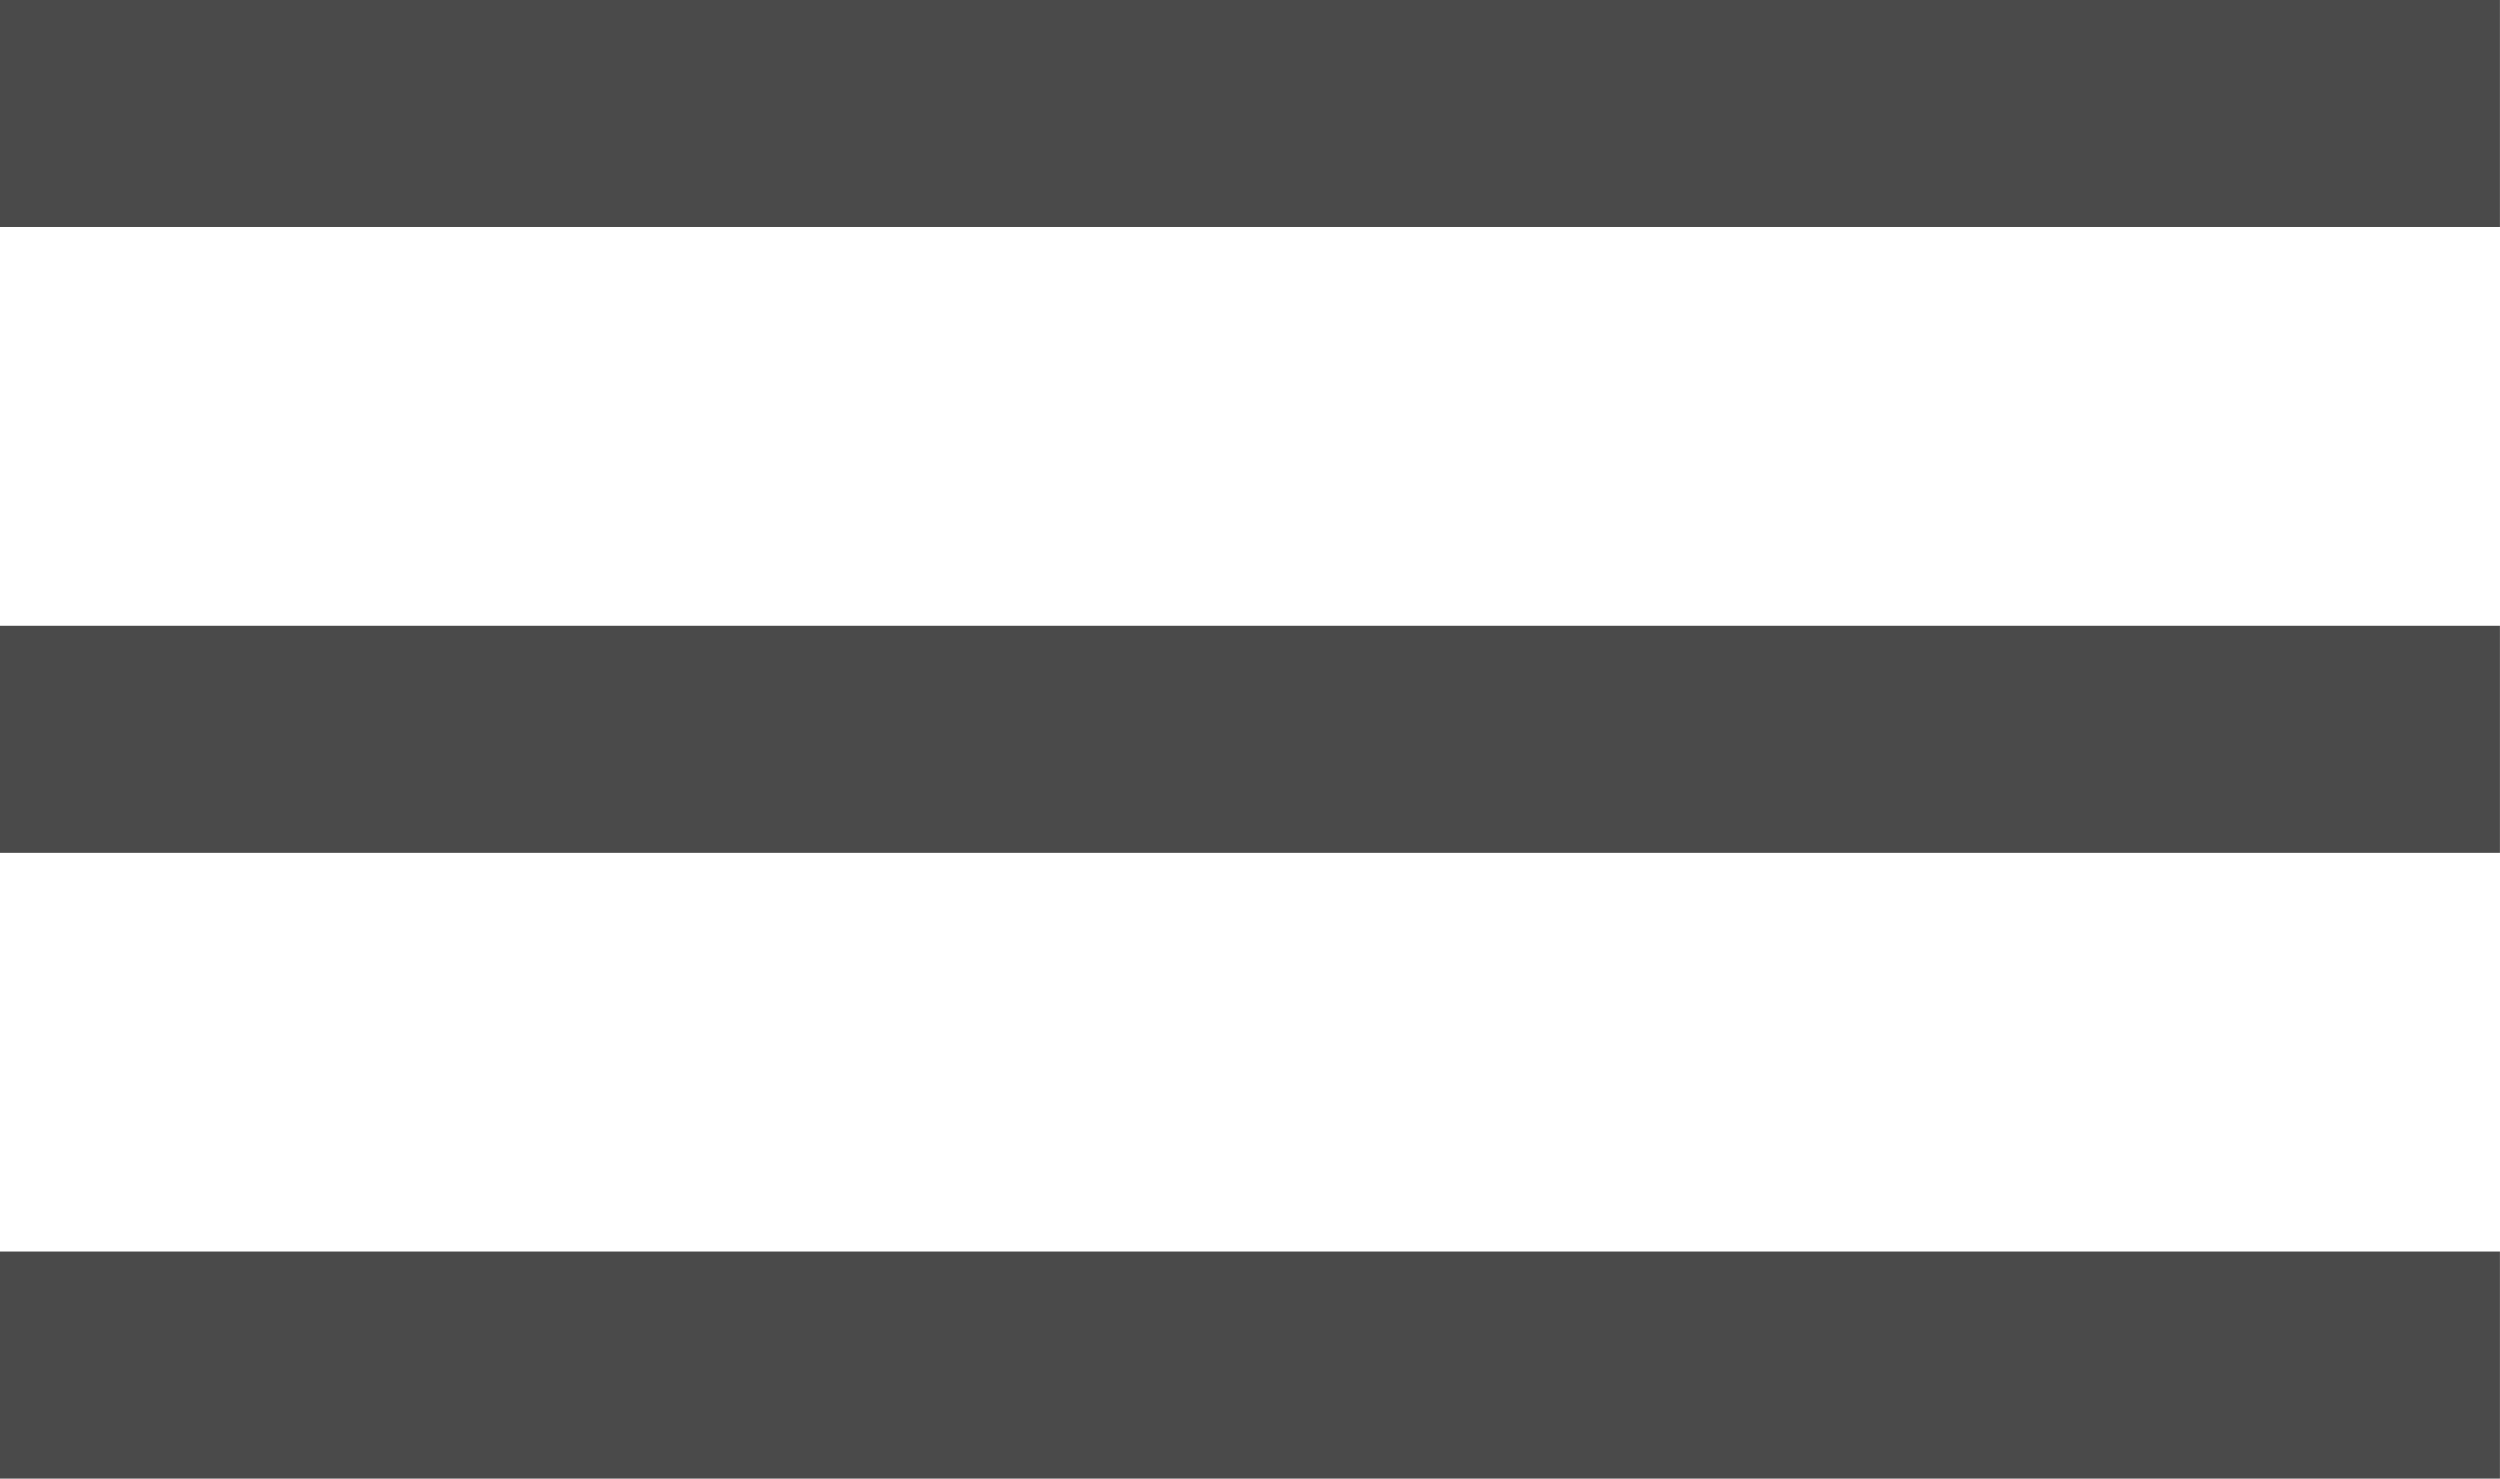
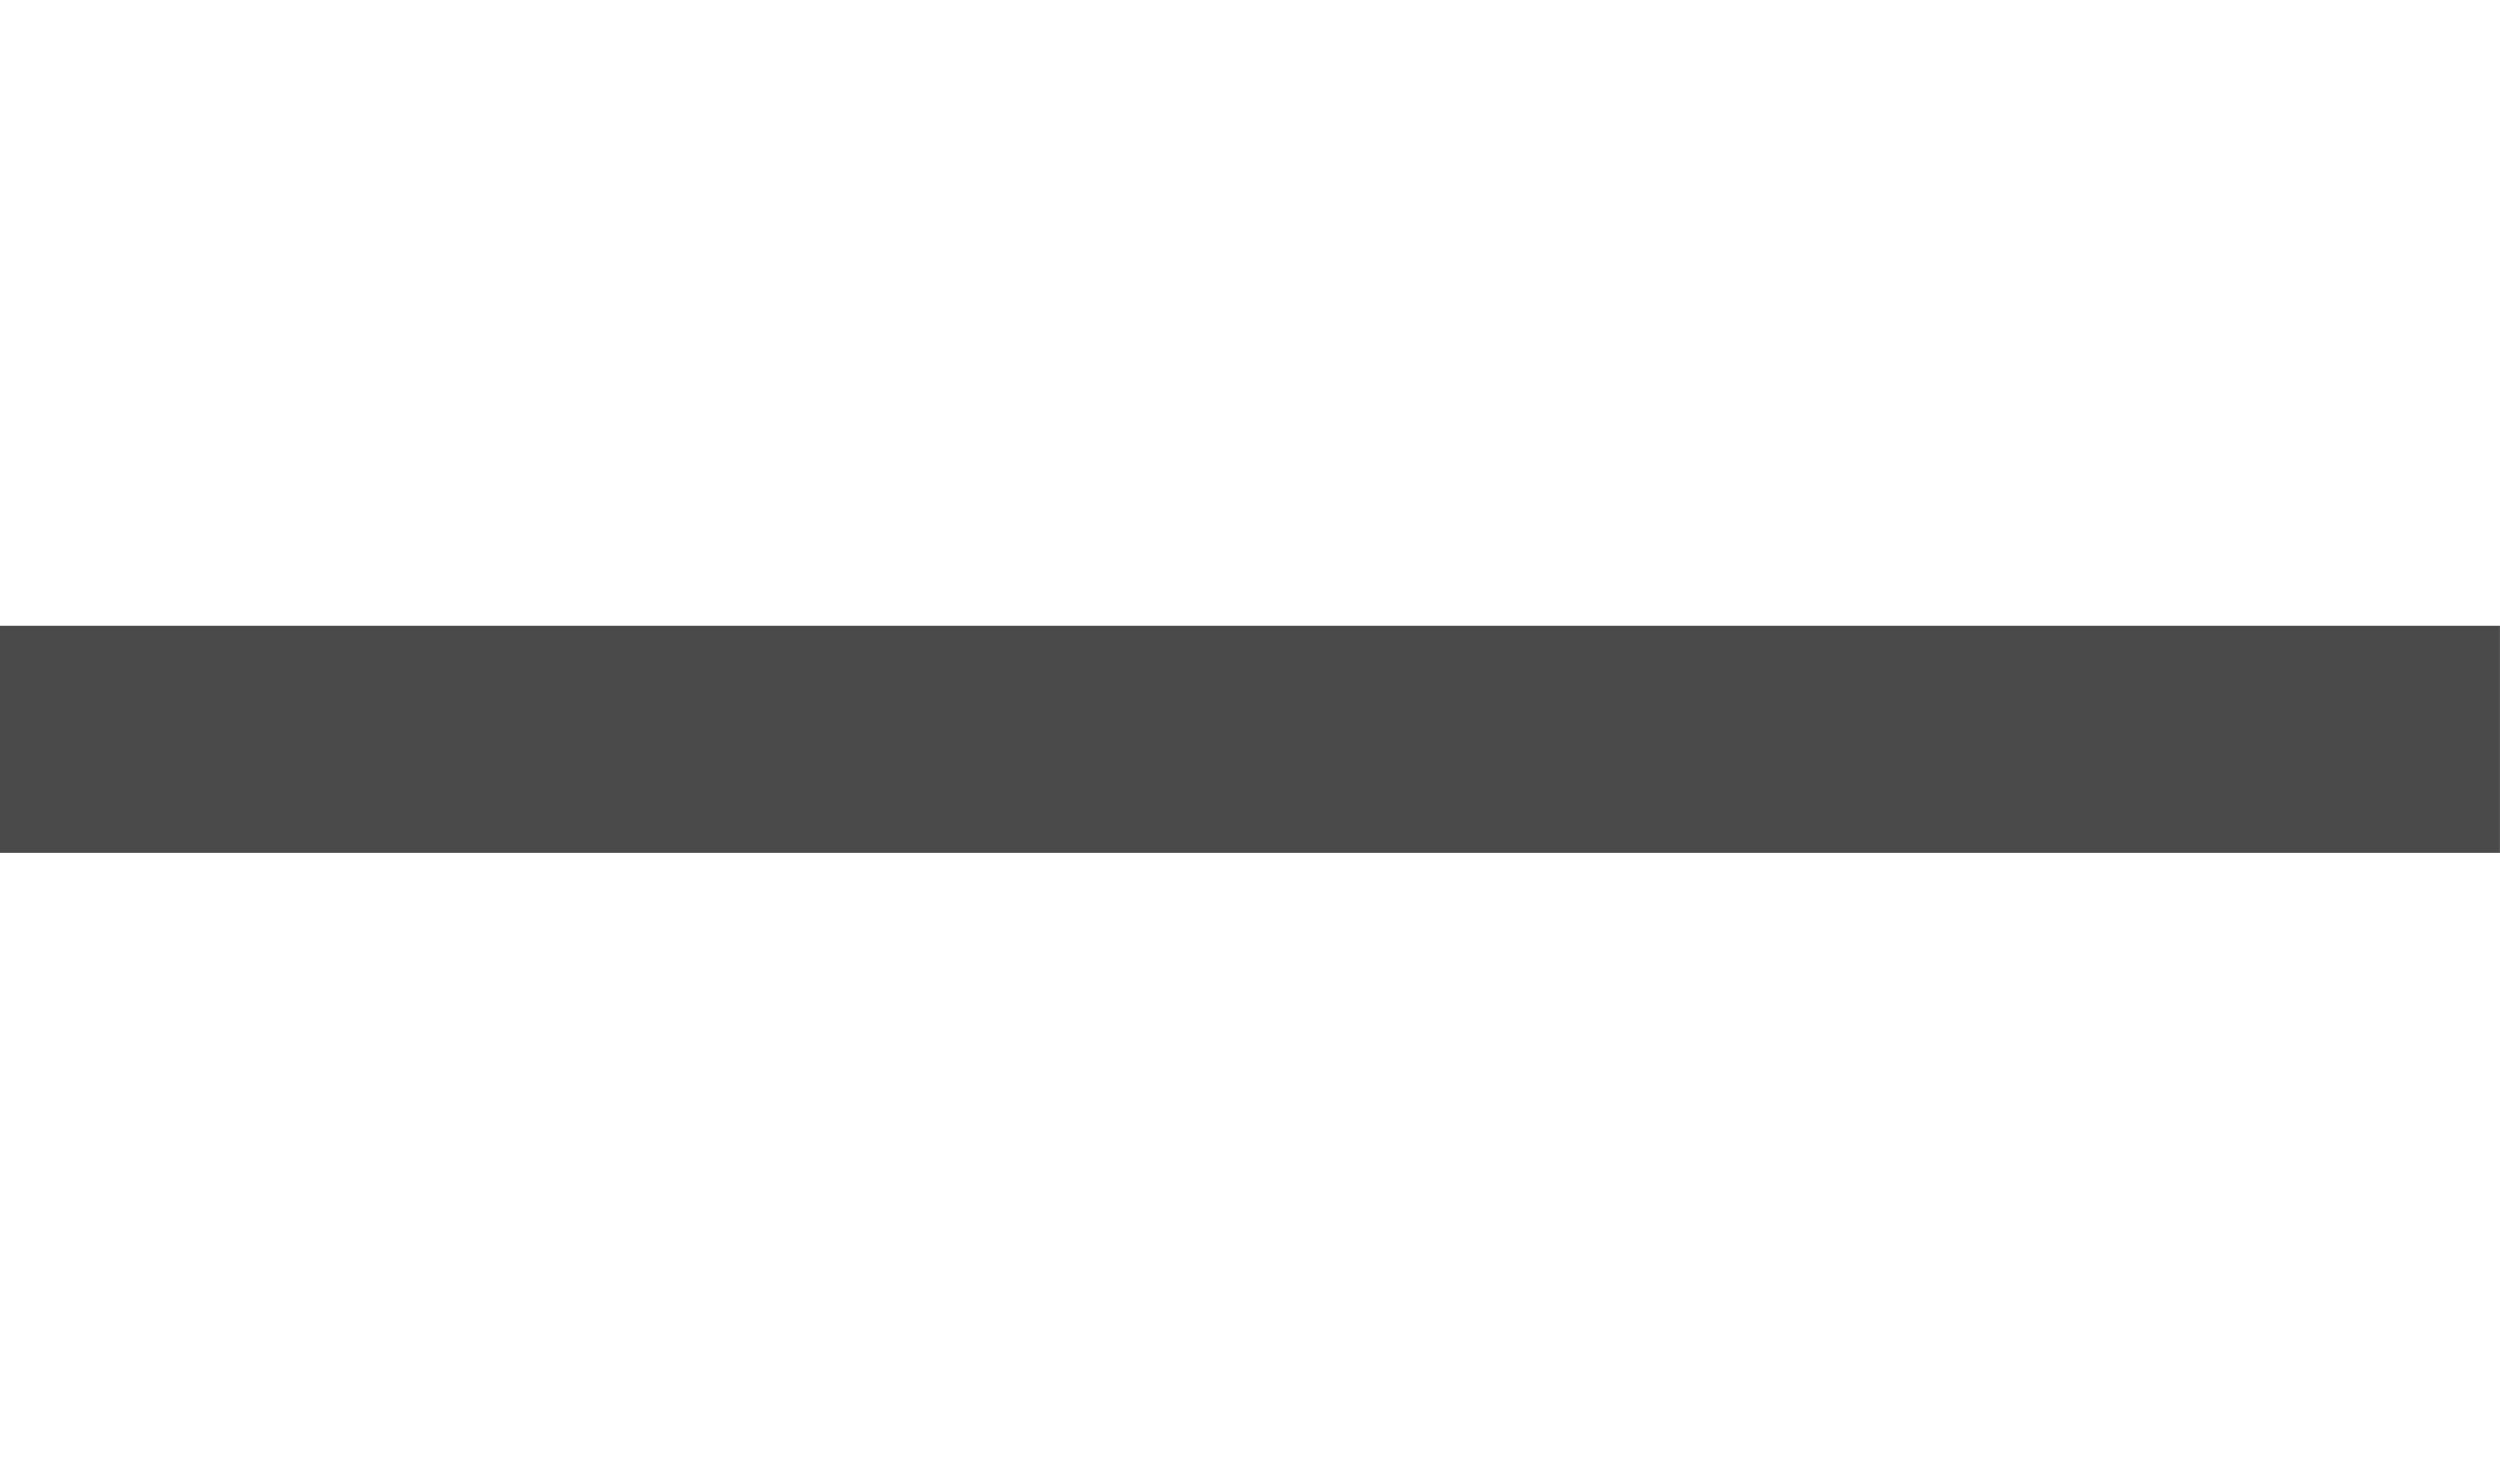
<svg xmlns="http://www.w3.org/2000/svg" width="33.031" height="19.537" viewBox="0 0 33.031 19.537">
  <g id="Nav_Menu" data-name="Nav Menu" transform="translate(0 1.5)">
-     <path id="Path_30" data-name="Path 30" d="M1537.7,1123.4h33.031" transform="translate(-1537.701 -1123.401)" fill="none" stroke="#4a4a4a" stroke-width="3" />
    <path id="Path_31" data-name="Path 31" d="M1537.7,1123.4h33.031" transform="translate(-1537.701 -1115.132)" fill="none" stroke="#4a4a4a" stroke-width="3" />
-     <path id="Path_32" data-name="Path 32" d="M1537.7,1123.4h33.031" transform="translate(-1537.701 -1106.864)" fill="none" stroke="#4a4a4a" stroke-width="3" />
  </g>
</svg>